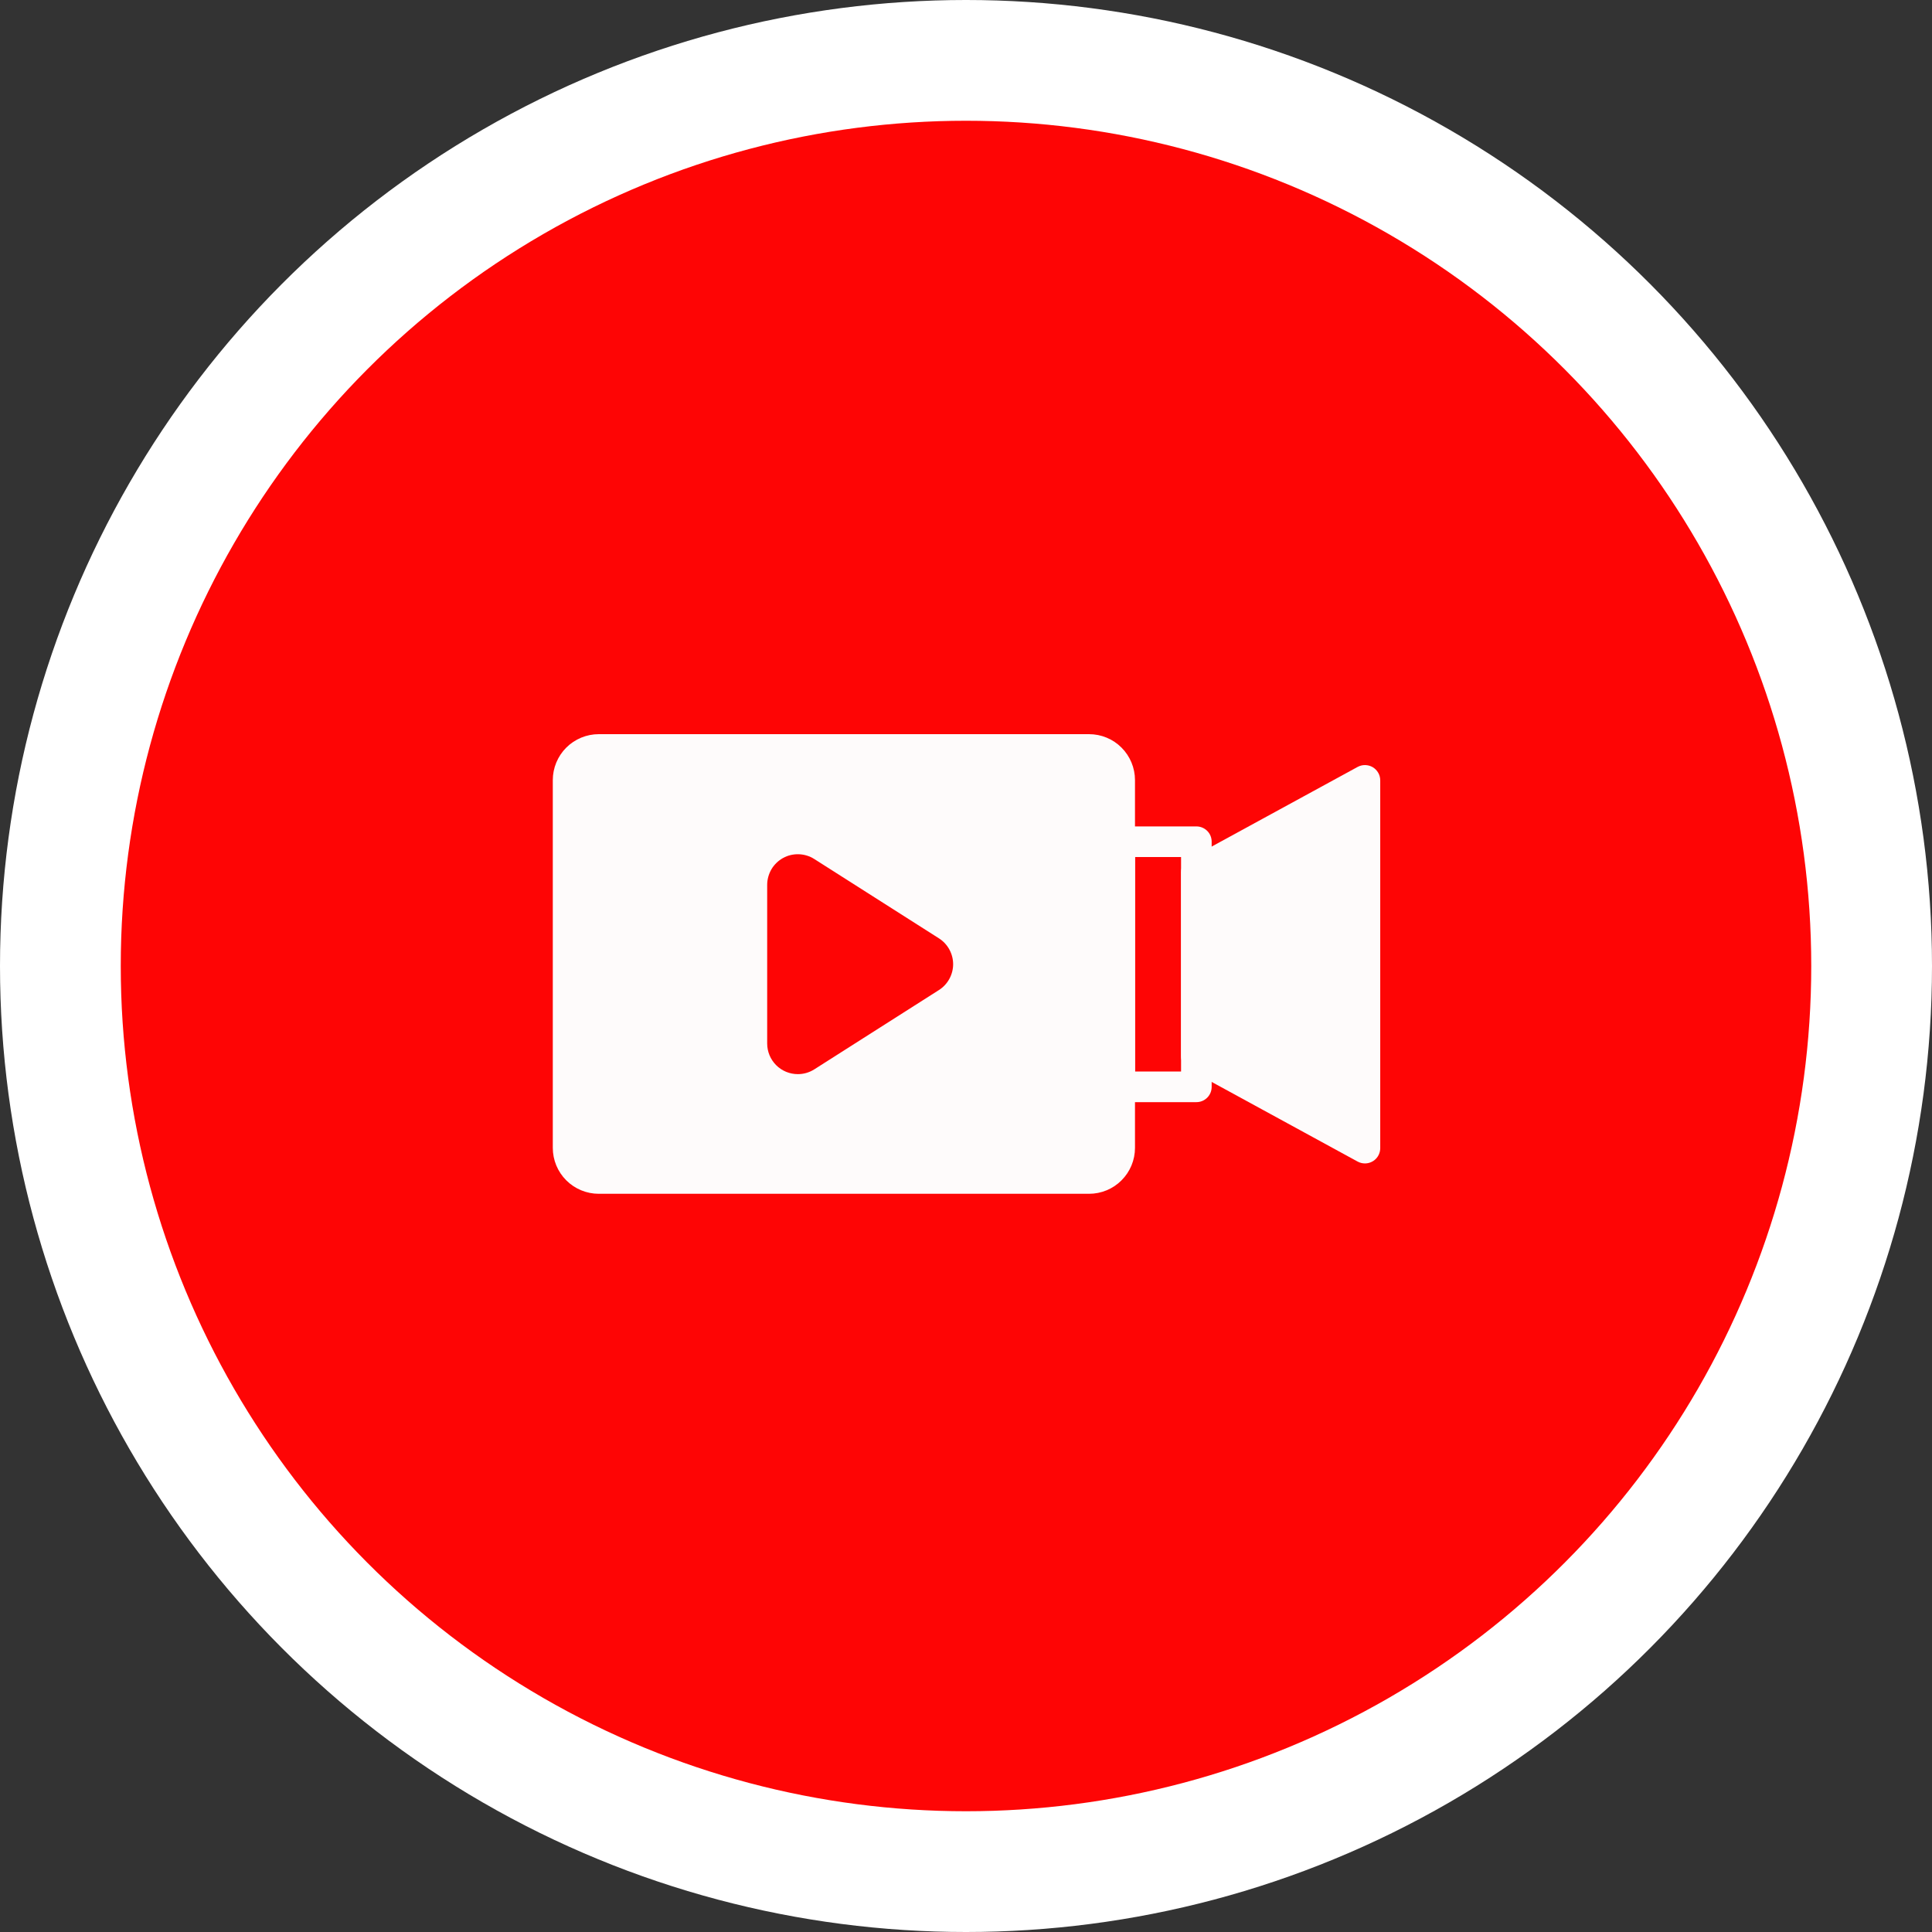
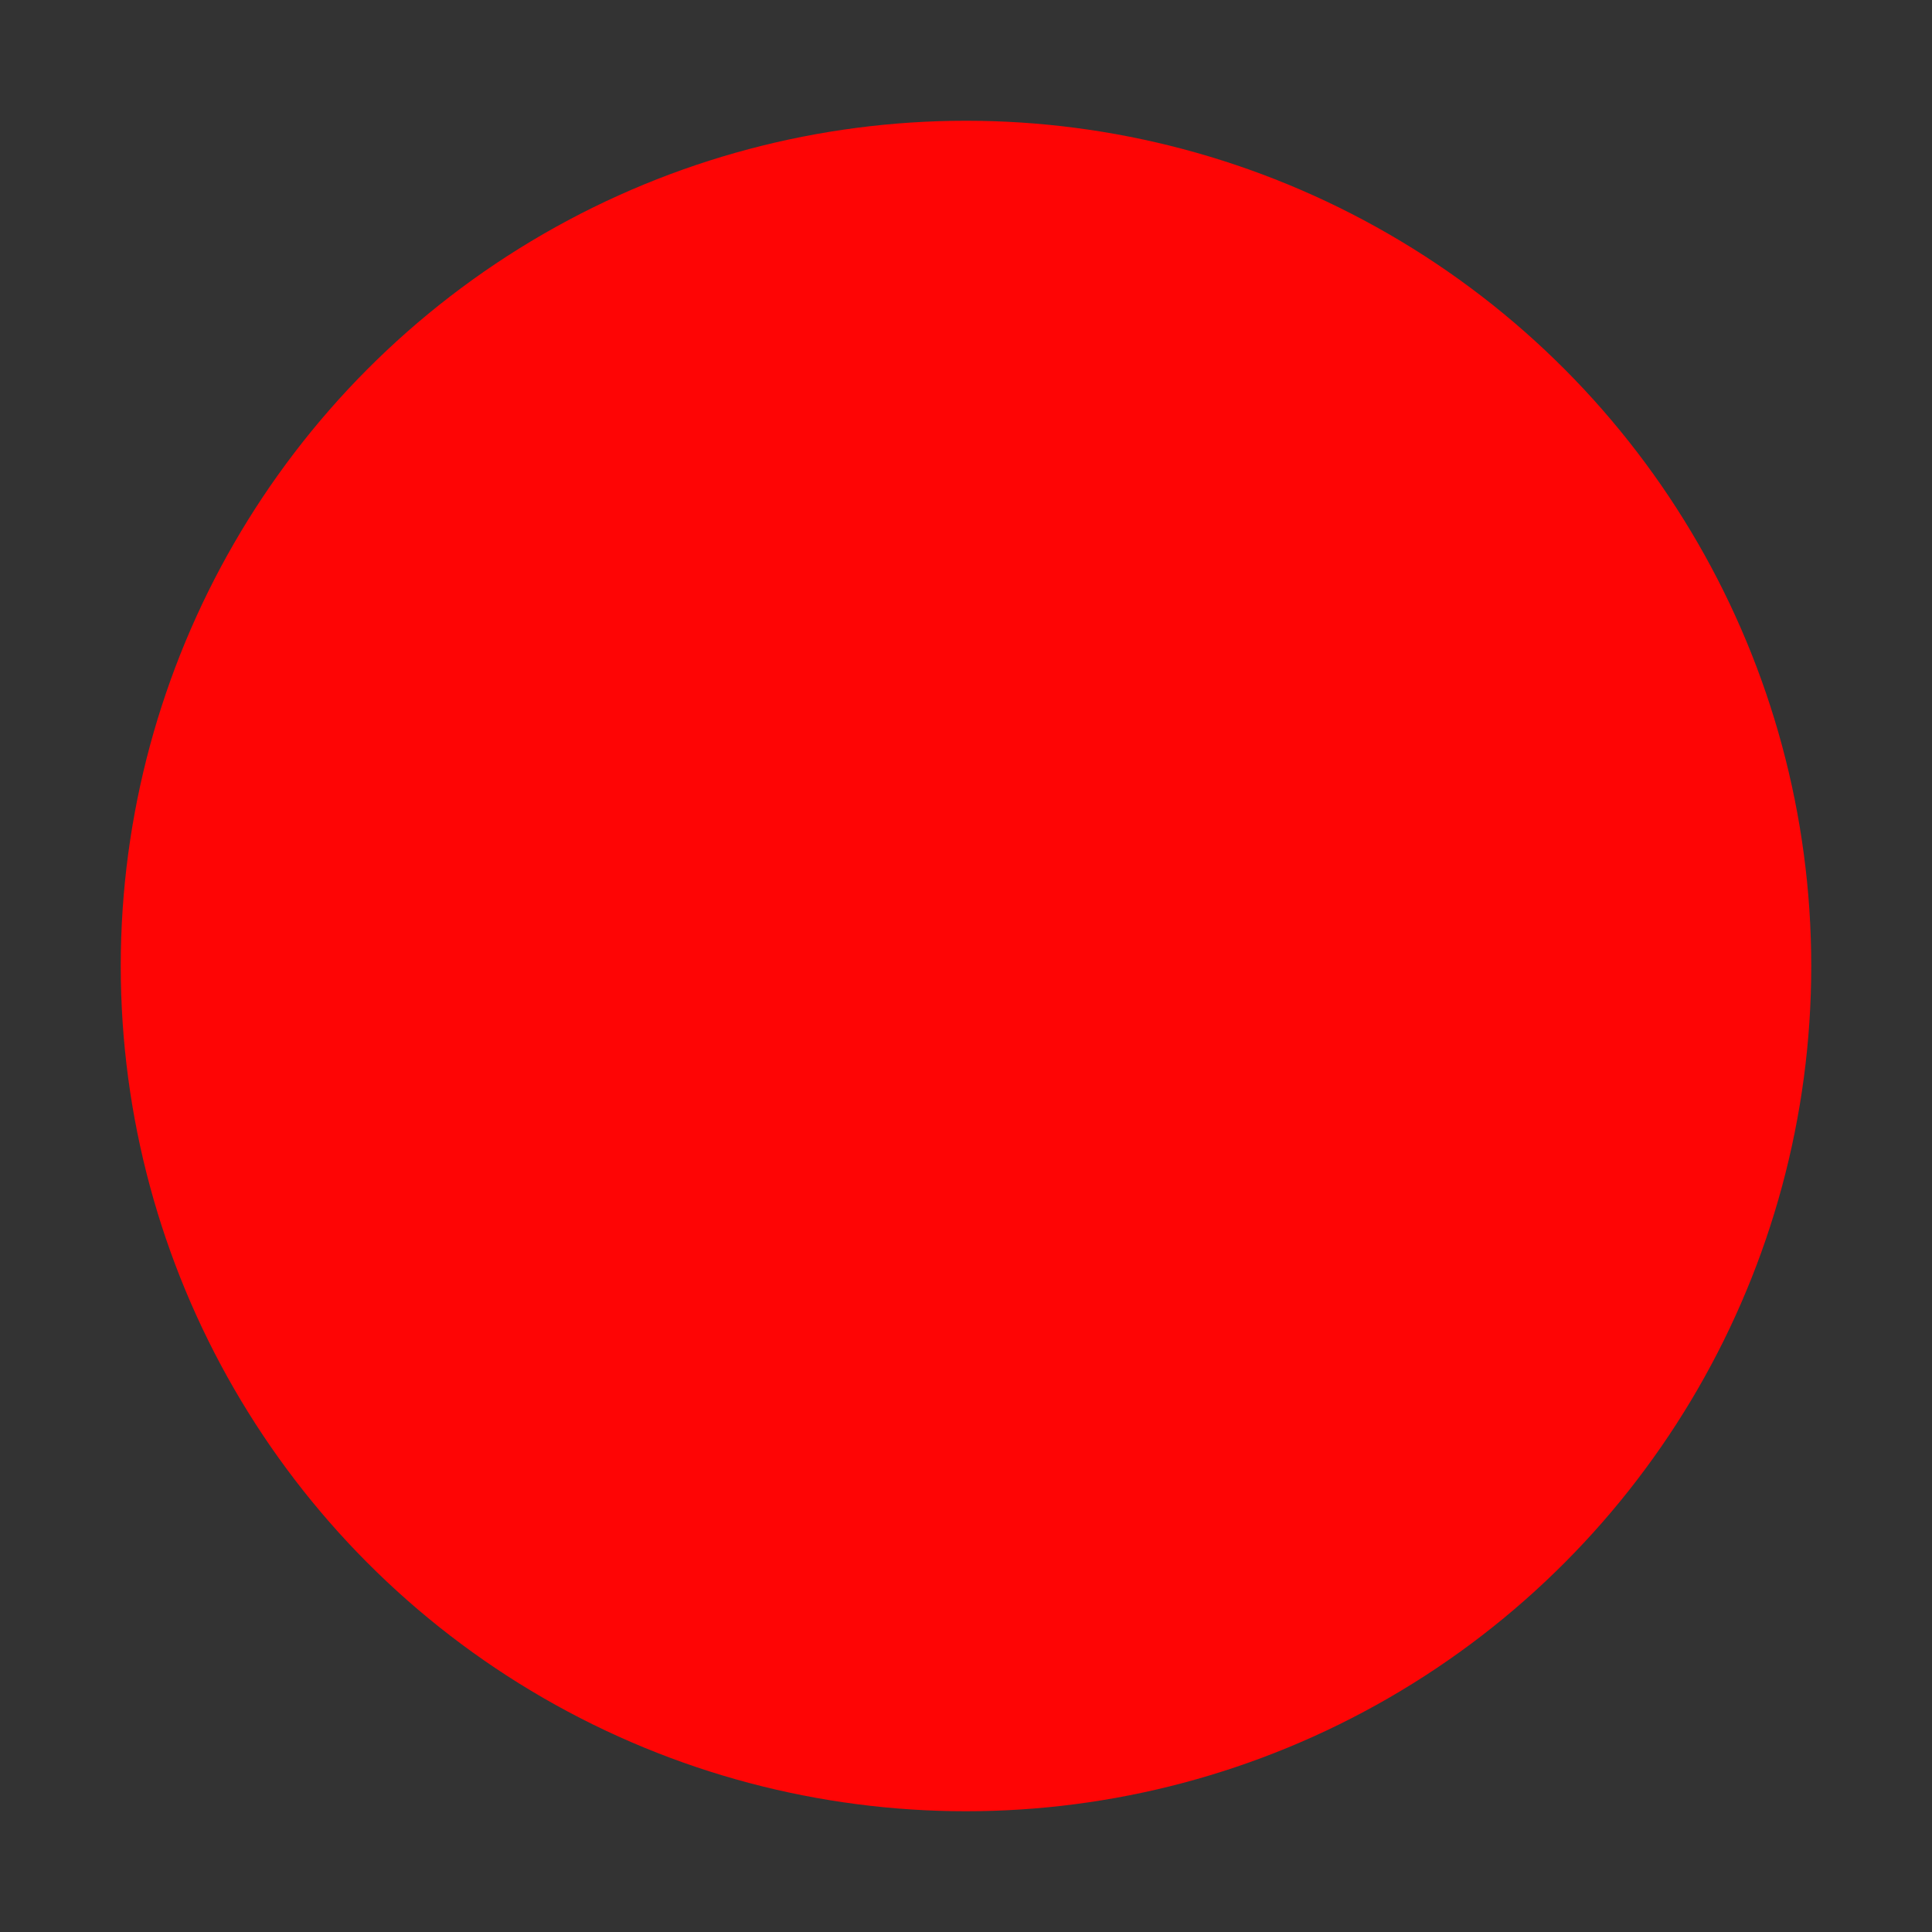
<svg xmlns="http://www.w3.org/2000/svg" width="32" height="32" viewBox="0 0 32 32" fill="none">
  <rect x="0" y="0" width="32" height="32" fill="#333333" stroke="none" />
-   <circle cx="16" cy="16" r="16" fill="white" />
  <circle cx="16" cy="16" r="14" fill="#FE0505" />
  <g clip-path="url(#clip0_431_231)">
    <path d="M18.038 19.773H9.918C9.716 19.773 9.522 19.693 9.379 19.55C9.236 19.407 9.156 19.214 9.156 19.012V12.921C9.156 12.72 9.236 12.526 9.379 12.383C9.522 12.24 9.716 12.16 9.918 12.16H18.038C18.24 12.16 18.434 12.24 18.576 12.383C18.719 12.526 18.799 12.72 18.799 12.921V19.012C18.799 19.214 18.719 19.407 18.576 19.55C18.434 19.693 18.24 19.773 18.038 19.773Z" fill="#FEFBFB" />
    <path d="M22.608 19.27C22.565 19.27 22.523 19.259 22.486 19.239L19.695 17.716C19.655 17.695 19.621 17.662 19.598 17.623C19.575 17.584 19.562 17.539 19.562 17.494V14.448C19.562 14.403 19.575 14.358 19.598 14.319C19.621 14.28 19.655 14.247 19.695 14.226L22.486 12.703C22.525 12.682 22.568 12.671 22.612 12.672C22.656 12.673 22.699 12.685 22.737 12.707C22.775 12.73 22.806 12.762 22.828 12.8C22.85 12.838 22.861 12.882 22.861 12.926V19.016C22.861 19.083 22.835 19.148 22.787 19.196C22.74 19.243 22.675 19.27 22.608 19.27Z" fill="#FEFBFB" />
-     <path d="M19.816 18.255H18.547C18.479 18.255 18.415 18.229 18.367 18.181C18.32 18.133 18.293 18.069 18.293 18.002V13.941C18.293 13.874 18.32 13.809 18.367 13.762C18.415 13.714 18.479 13.688 18.547 13.688H19.816C19.883 13.688 19.947 13.714 19.995 13.762C20.043 13.809 20.069 13.874 20.069 13.941V18.002C20.069 18.069 20.043 18.133 19.995 18.181C19.947 18.229 19.883 18.255 19.816 18.255ZM18.8 17.748H19.562V14.195H18.8V17.748Z" fill="#FEFBFB" />
-     <path fill-rule="evenodd" clip-rule="evenodd" d="M13.215 17.791C13.08 17.791 12.951 17.738 12.856 17.643C12.761 17.548 12.707 17.419 12.707 17.284V14.656C12.707 14.565 12.732 14.476 12.778 14.397C12.824 14.319 12.891 14.255 12.97 14.211C13.05 14.167 13.14 14.146 13.231 14.149C13.322 14.152 13.41 14.179 13.487 14.228L15.552 15.542C15.624 15.588 15.683 15.651 15.724 15.726C15.765 15.801 15.787 15.885 15.787 15.97C15.787 16.055 15.765 16.139 15.724 16.214C15.683 16.289 15.624 16.352 15.552 16.398L13.487 17.712C13.405 17.764 13.311 17.791 13.215 17.791Z" fill="#FE0505" />
  </g>
  <defs>
    <clipPath id="clip0_431_231">
-       <rect width="14.082" height="7.821" fill="white" transform="translate(9.113 12.125)" />
-     </clipPath>
+       </clipPath>
  </defs>
</svg>